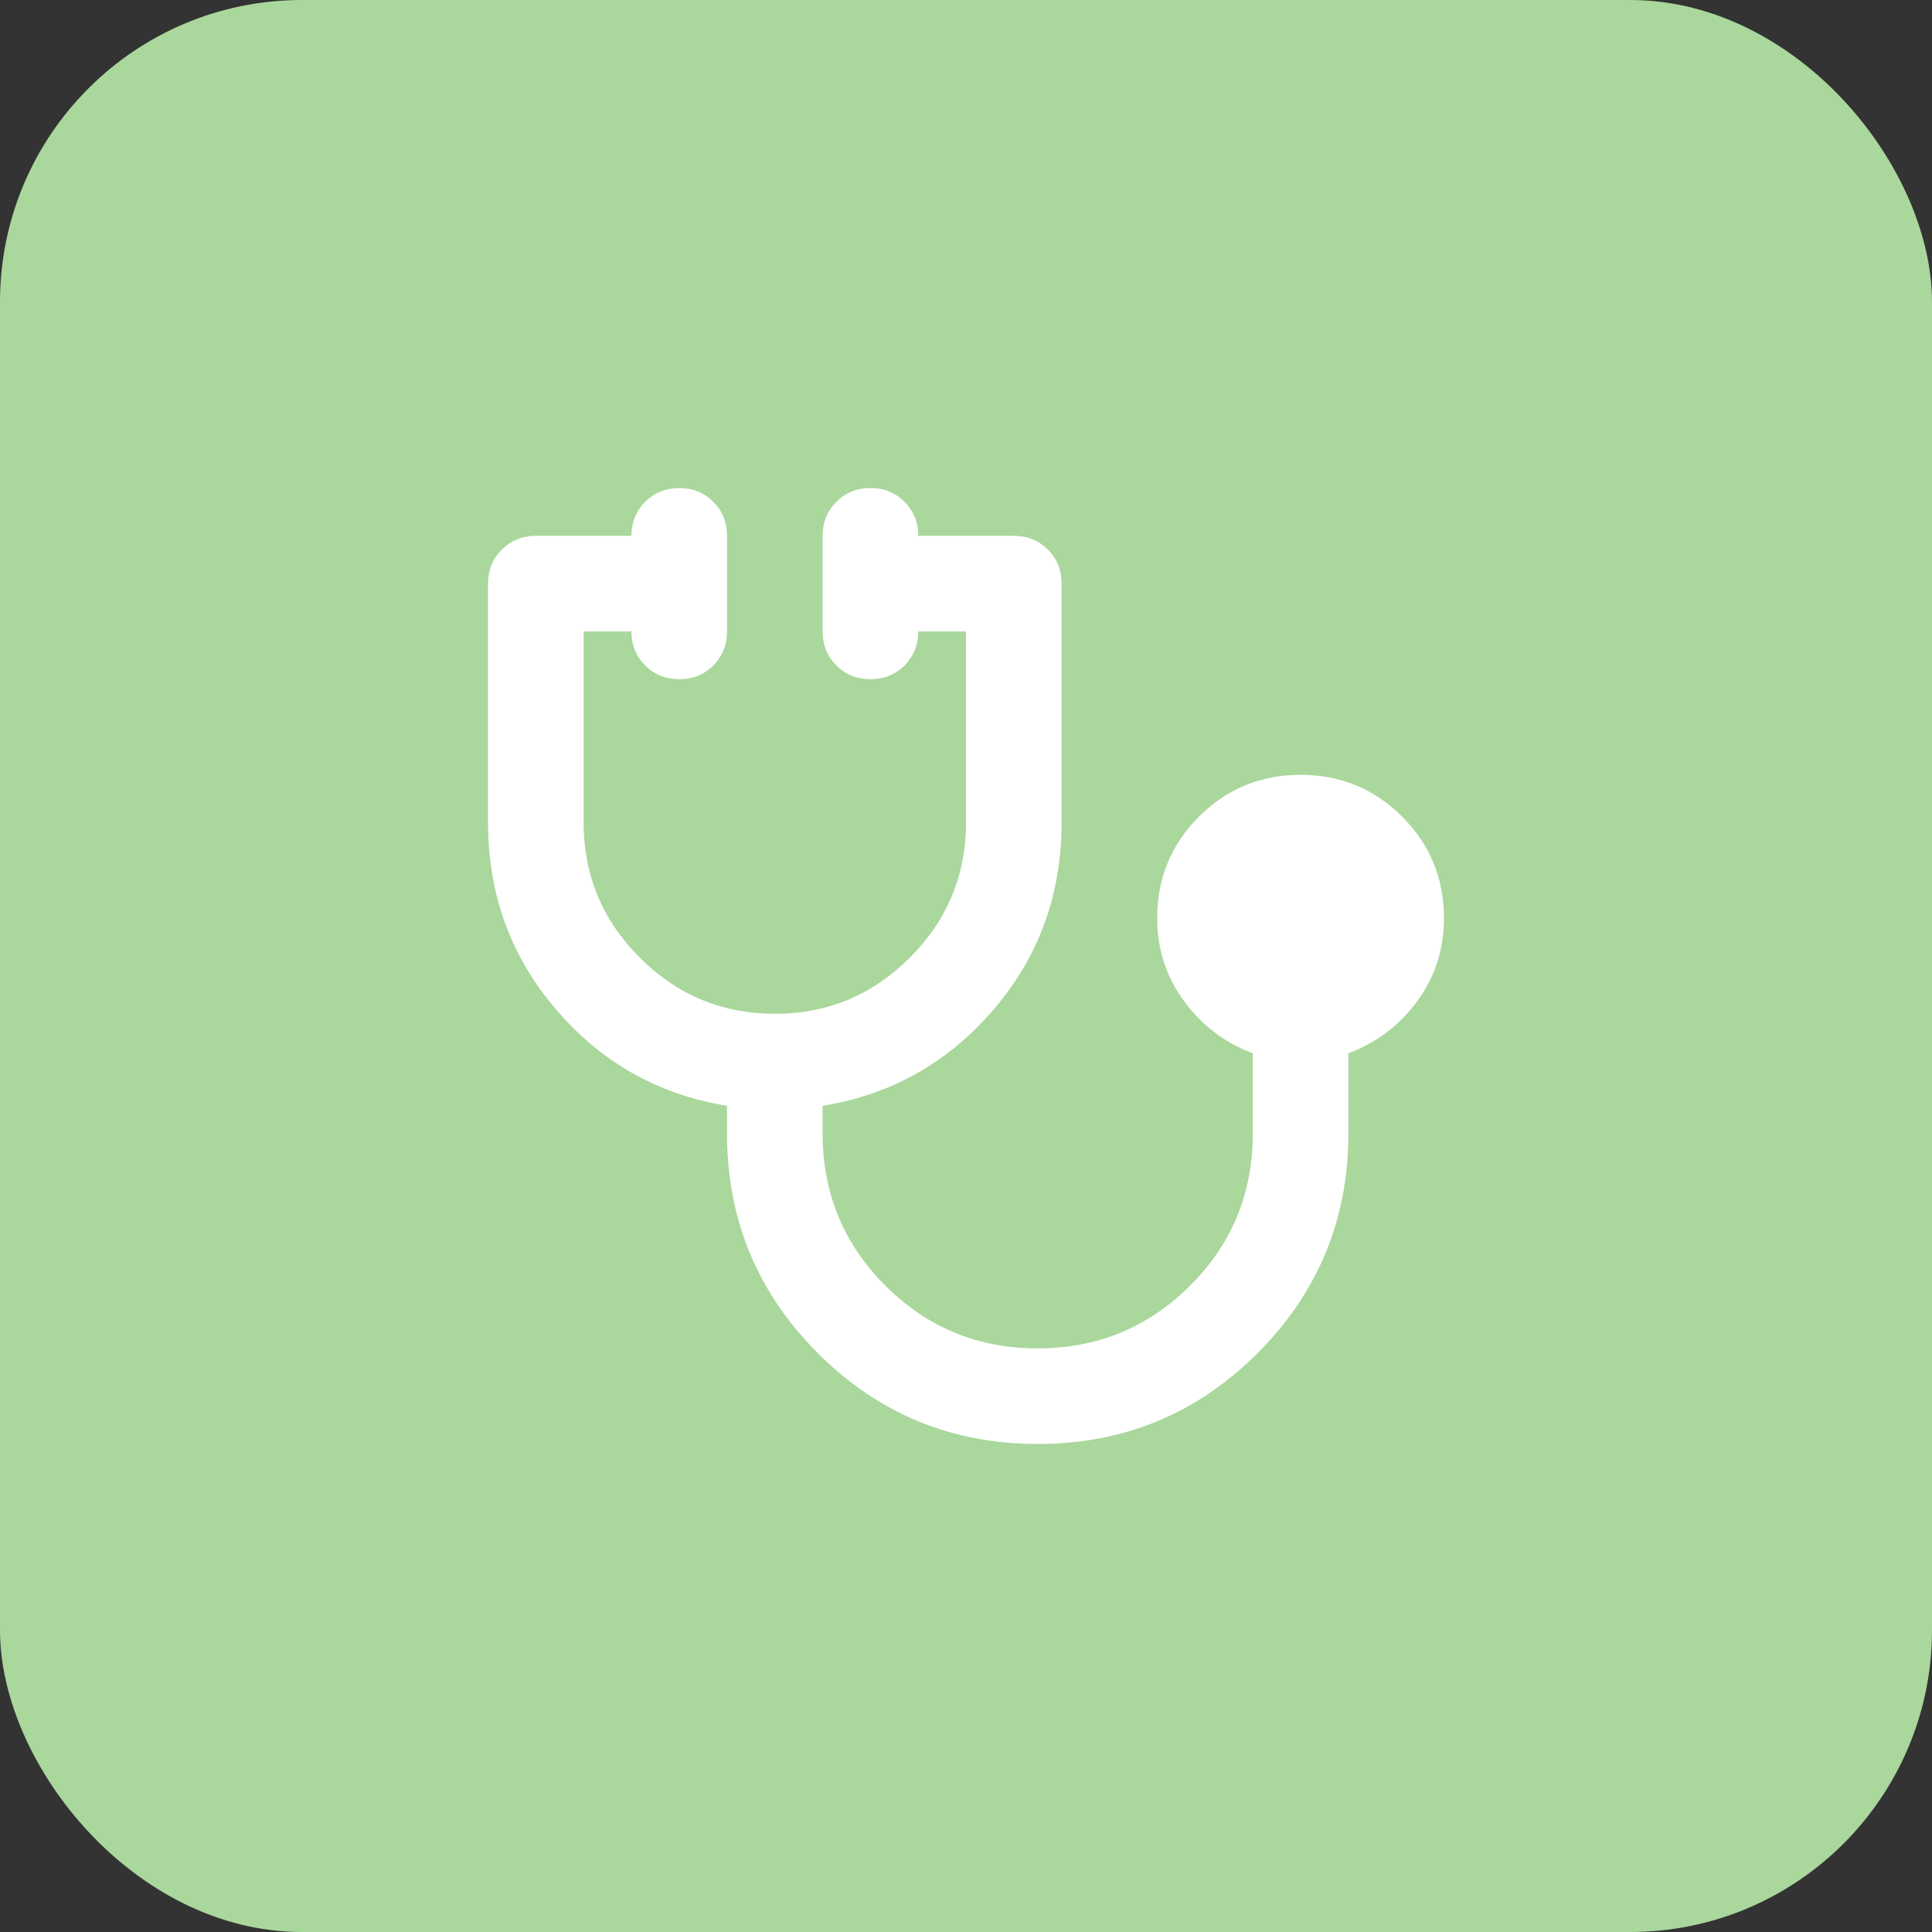
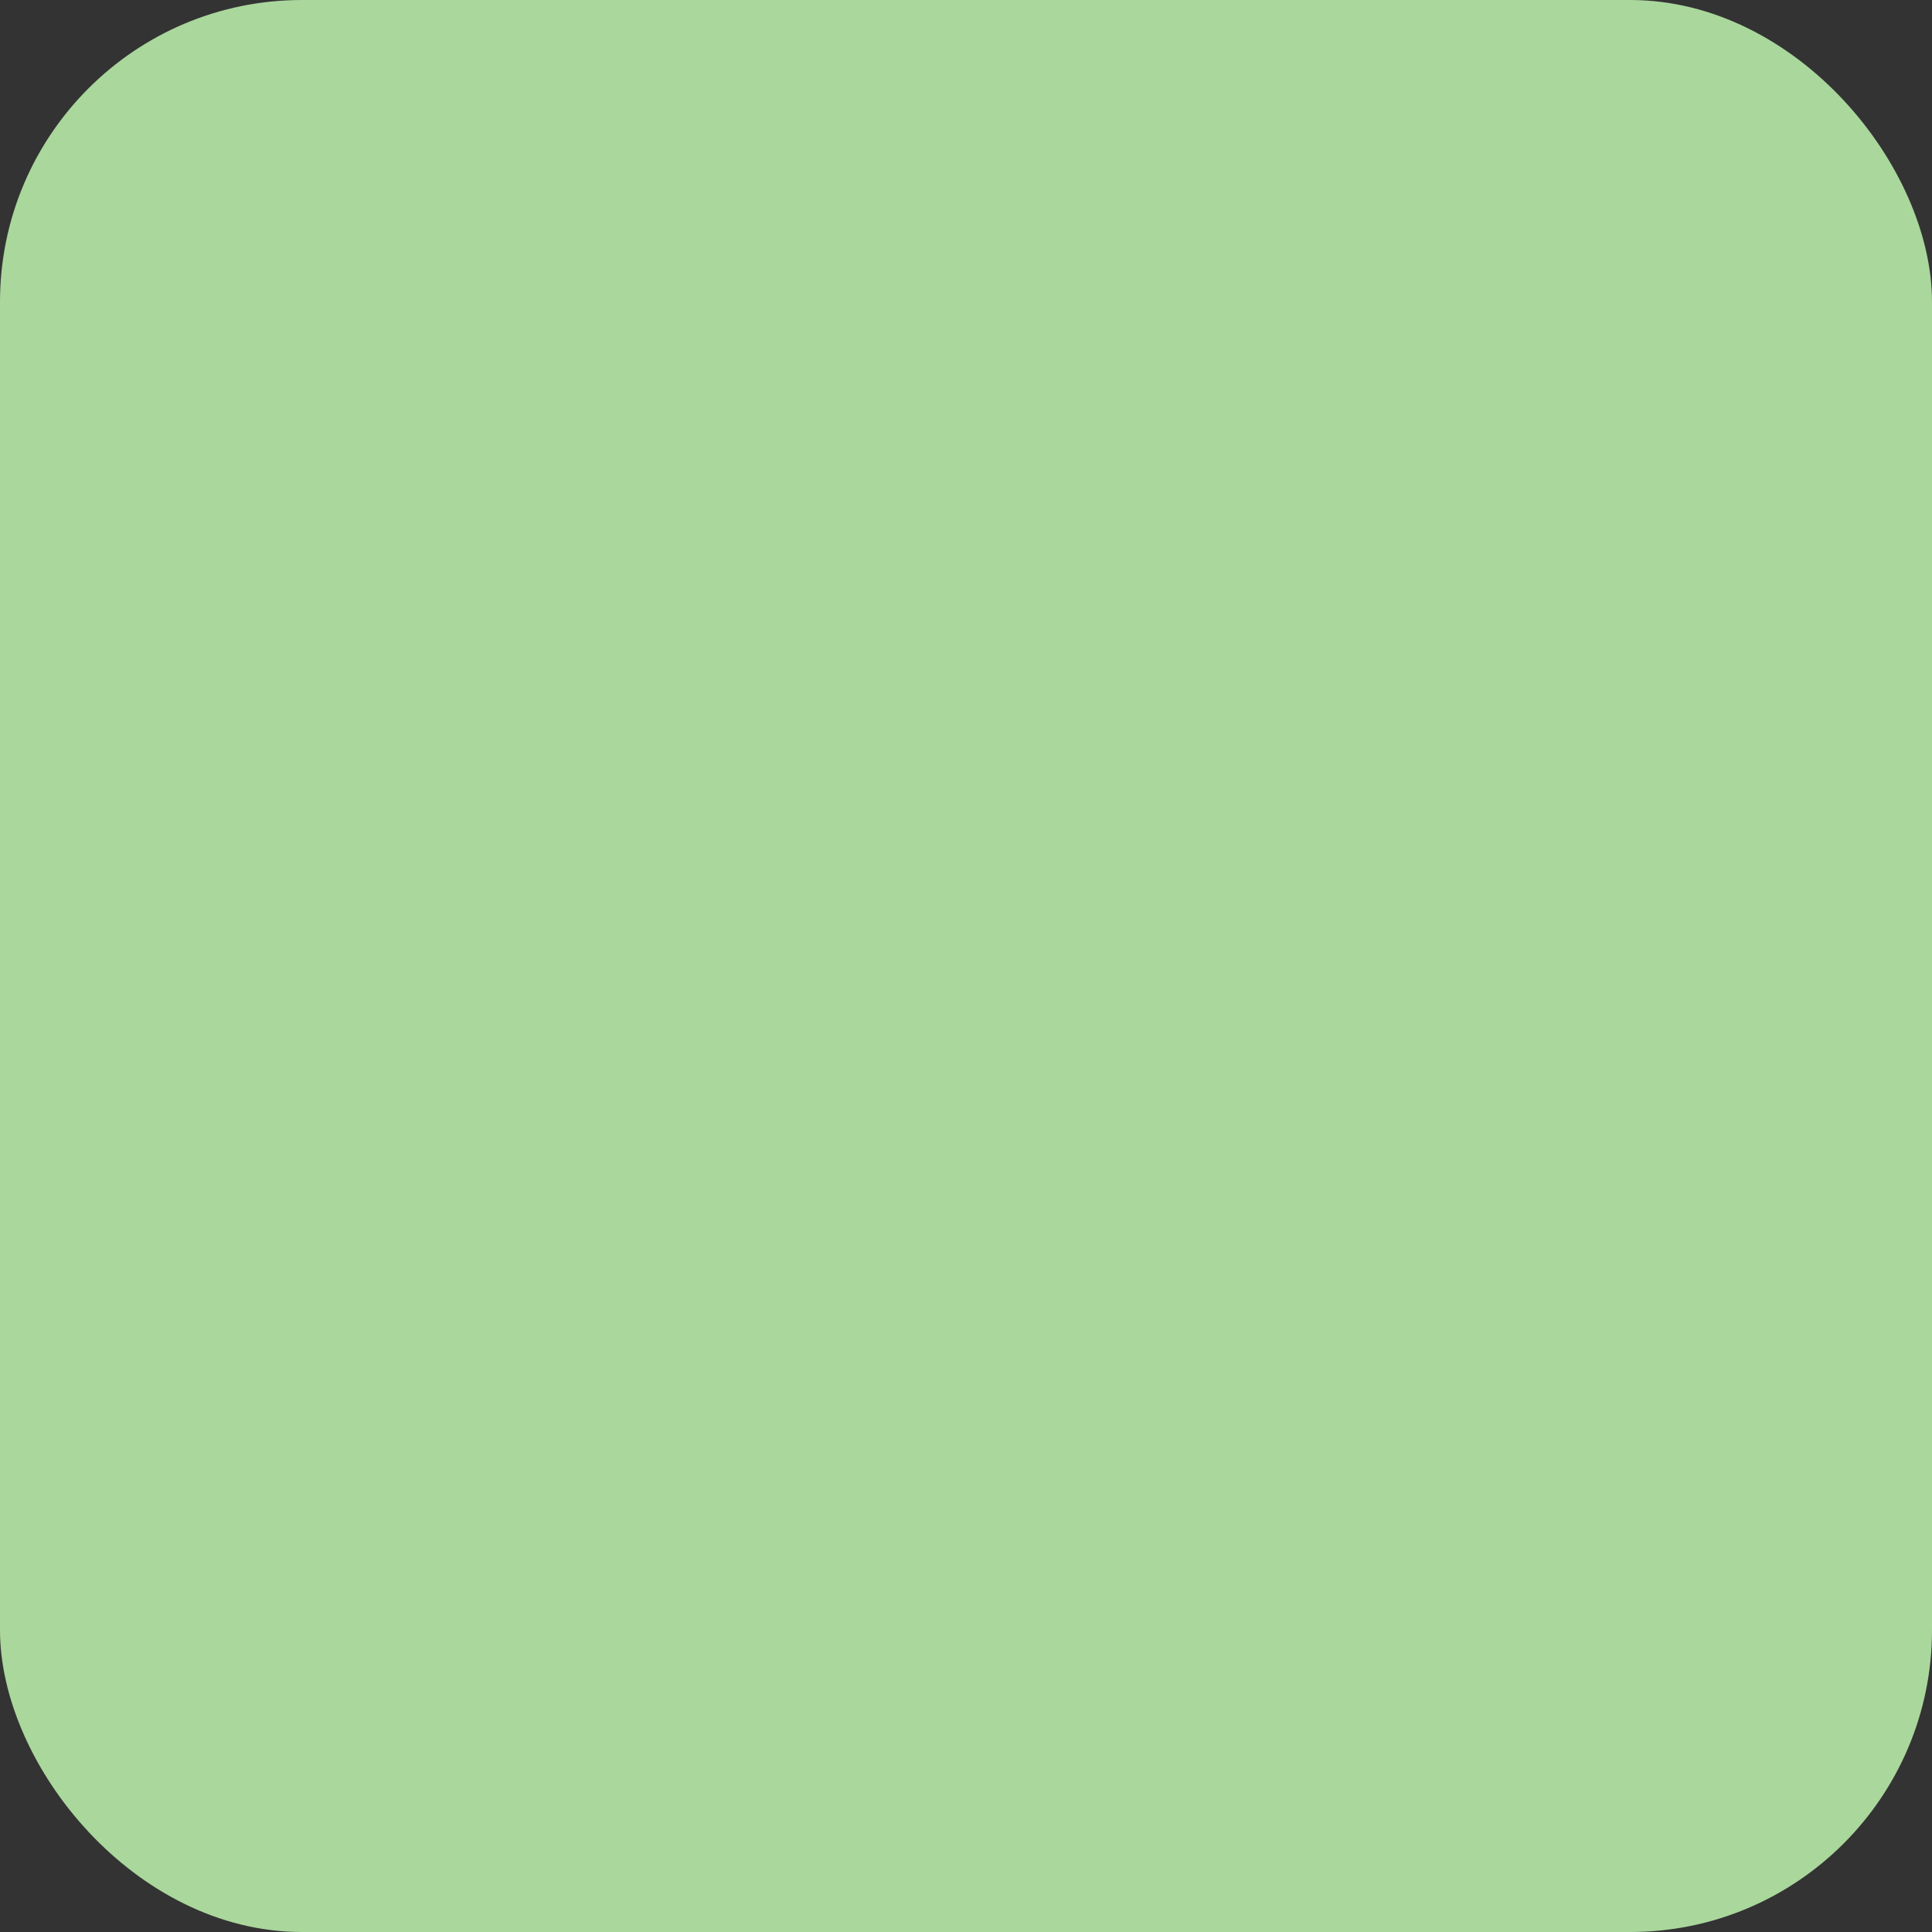
<svg xmlns="http://www.w3.org/2000/svg" width="64" height="64" viewBox="0 0 64 64" fill="none">
  <rect x="0" y="0" width="64" height="64" fill="#333333" stroke="none" />
  <rect width="64" height="64" rx="10" fill="#AAD79C" />
-   <path d="M34.375 47.833C31.525 47.833 29.097 46.831 27.092 44.825C25.086 42.819 24.083 40.392 24.083 37.542V36.631C21.814 36.262 19.927 35.2 18.423 33.444C16.919 31.689 16.167 29.624 16.167 27.25V19.333C16.167 18.885 16.319 18.509 16.623 18.206C16.927 17.903 17.302 17.751 17.75 17.75H20.917C20.917 17.302 21.069 16.926 21.373 16.623C21.677 16.32 22.052 16.168 22.5 16.167C22.948 16.166 23.324 16.318 23.629 16.623C23.934 16.928 24.085 17.304 24.083 17.75V20.917C24.083 21.365 23.931 21.742 23.627 22.046C23.323 22.35 22.948 22.501 22.5 22.5C22.052 22.499 21.677 22.347 21.373 22.044C21.069 21.741 20.917 21.365 20.917 20.917H19.333V27.25C19.333 28.992 19.953 30.483 21.194 31.723C22.434 32.963 23.925 33.583 25.667 33.583C27.408 33.583 28.899 32.963 30.14 31.723C31.38 30.483 32 28.992 32 27.25V20.917H30.417C30.417 21.365 30.265 21.742 29.961 22.046C29.657 22.35 29.281 22.501 28.833 22.5C28.386 22.499 28.01 22.347 27.706 22.044C27.402 21.741 27.25 21.365 27.25 20.917V17.75C27.25 17.302 27.402 16.926 27.706 16.623C28.01 16.32 28.386 16.168 28.833 16.167C29.281 16.166 29.657 16.318 29.962 16.623C30.267 16.928 30.419 17.304 30.417 17.75H33.583C34.032 17.75 34.408 17.902 34.712 18.206C35.016 18.51 35.168 18.886 35.167 19.333V27.25C35.167 29.625 34.415 31.69 32.91 33.446C31.406 35.201 29.52 36.263 27.25 36.631V37.542C27.25 39.521 27.943 41.203 29.329 42.589C30.715 43.975 32.397 44.668 34.375 44.667C36.353 44.666 38.036 43.973 39.423 42.589C40.81 41.206 41.502 39.523 41.5 37.542V34.89C40.576 34.547 39.818 33.972 39.225 33.167C38.632 32.362 38.334 31.445 38.333 30.417C38.333 29.097 38.795 27.976 39.719 27.052C40.642 26.129 41.764 25.667 43.083 25.667C44.403 25.667 45.524 26.129 46.448 27.052C47.371 27.976 47.833 29.097 47.833 30.417C47.833 31.446 47.537 32.363 46.944 33.169C46.35 33.974 45.591 34.548 44.667 34.89V37.542C44.667 40.392 43.664 42.819 41.658 44.825C39.653 46.831 37.225 47.833 34.375 47.833Z" fill="white" />
</svg>